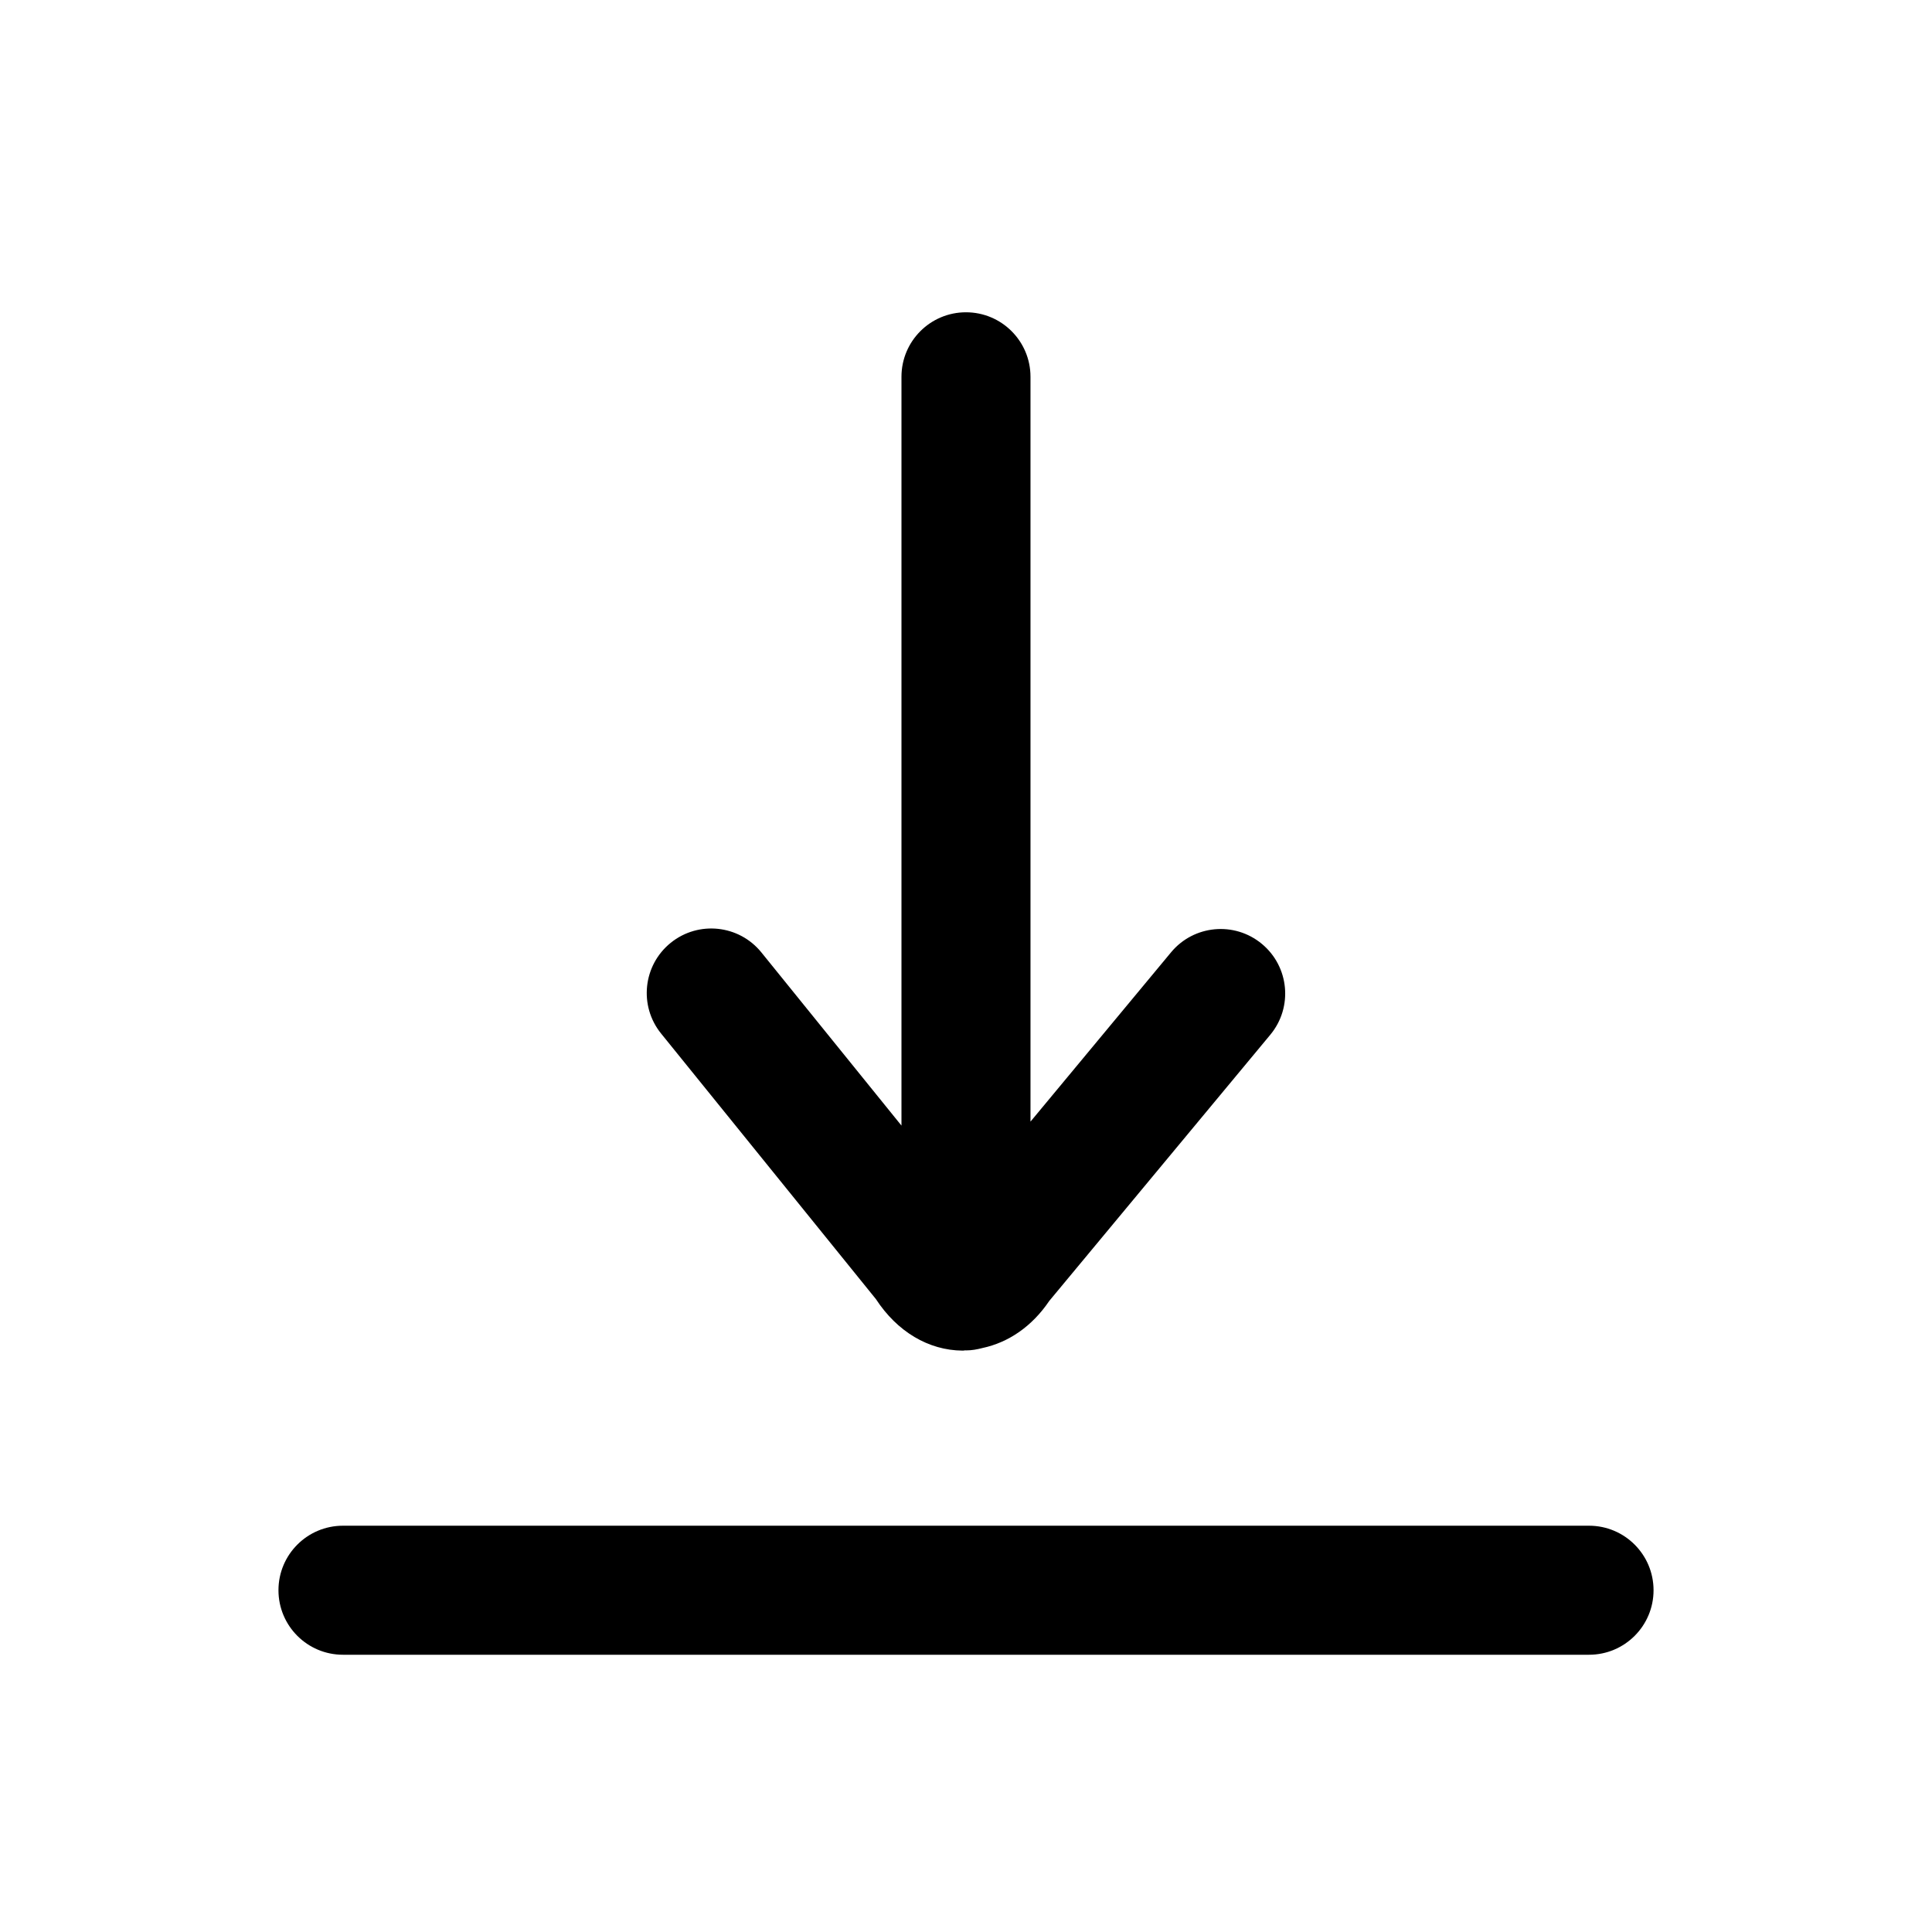
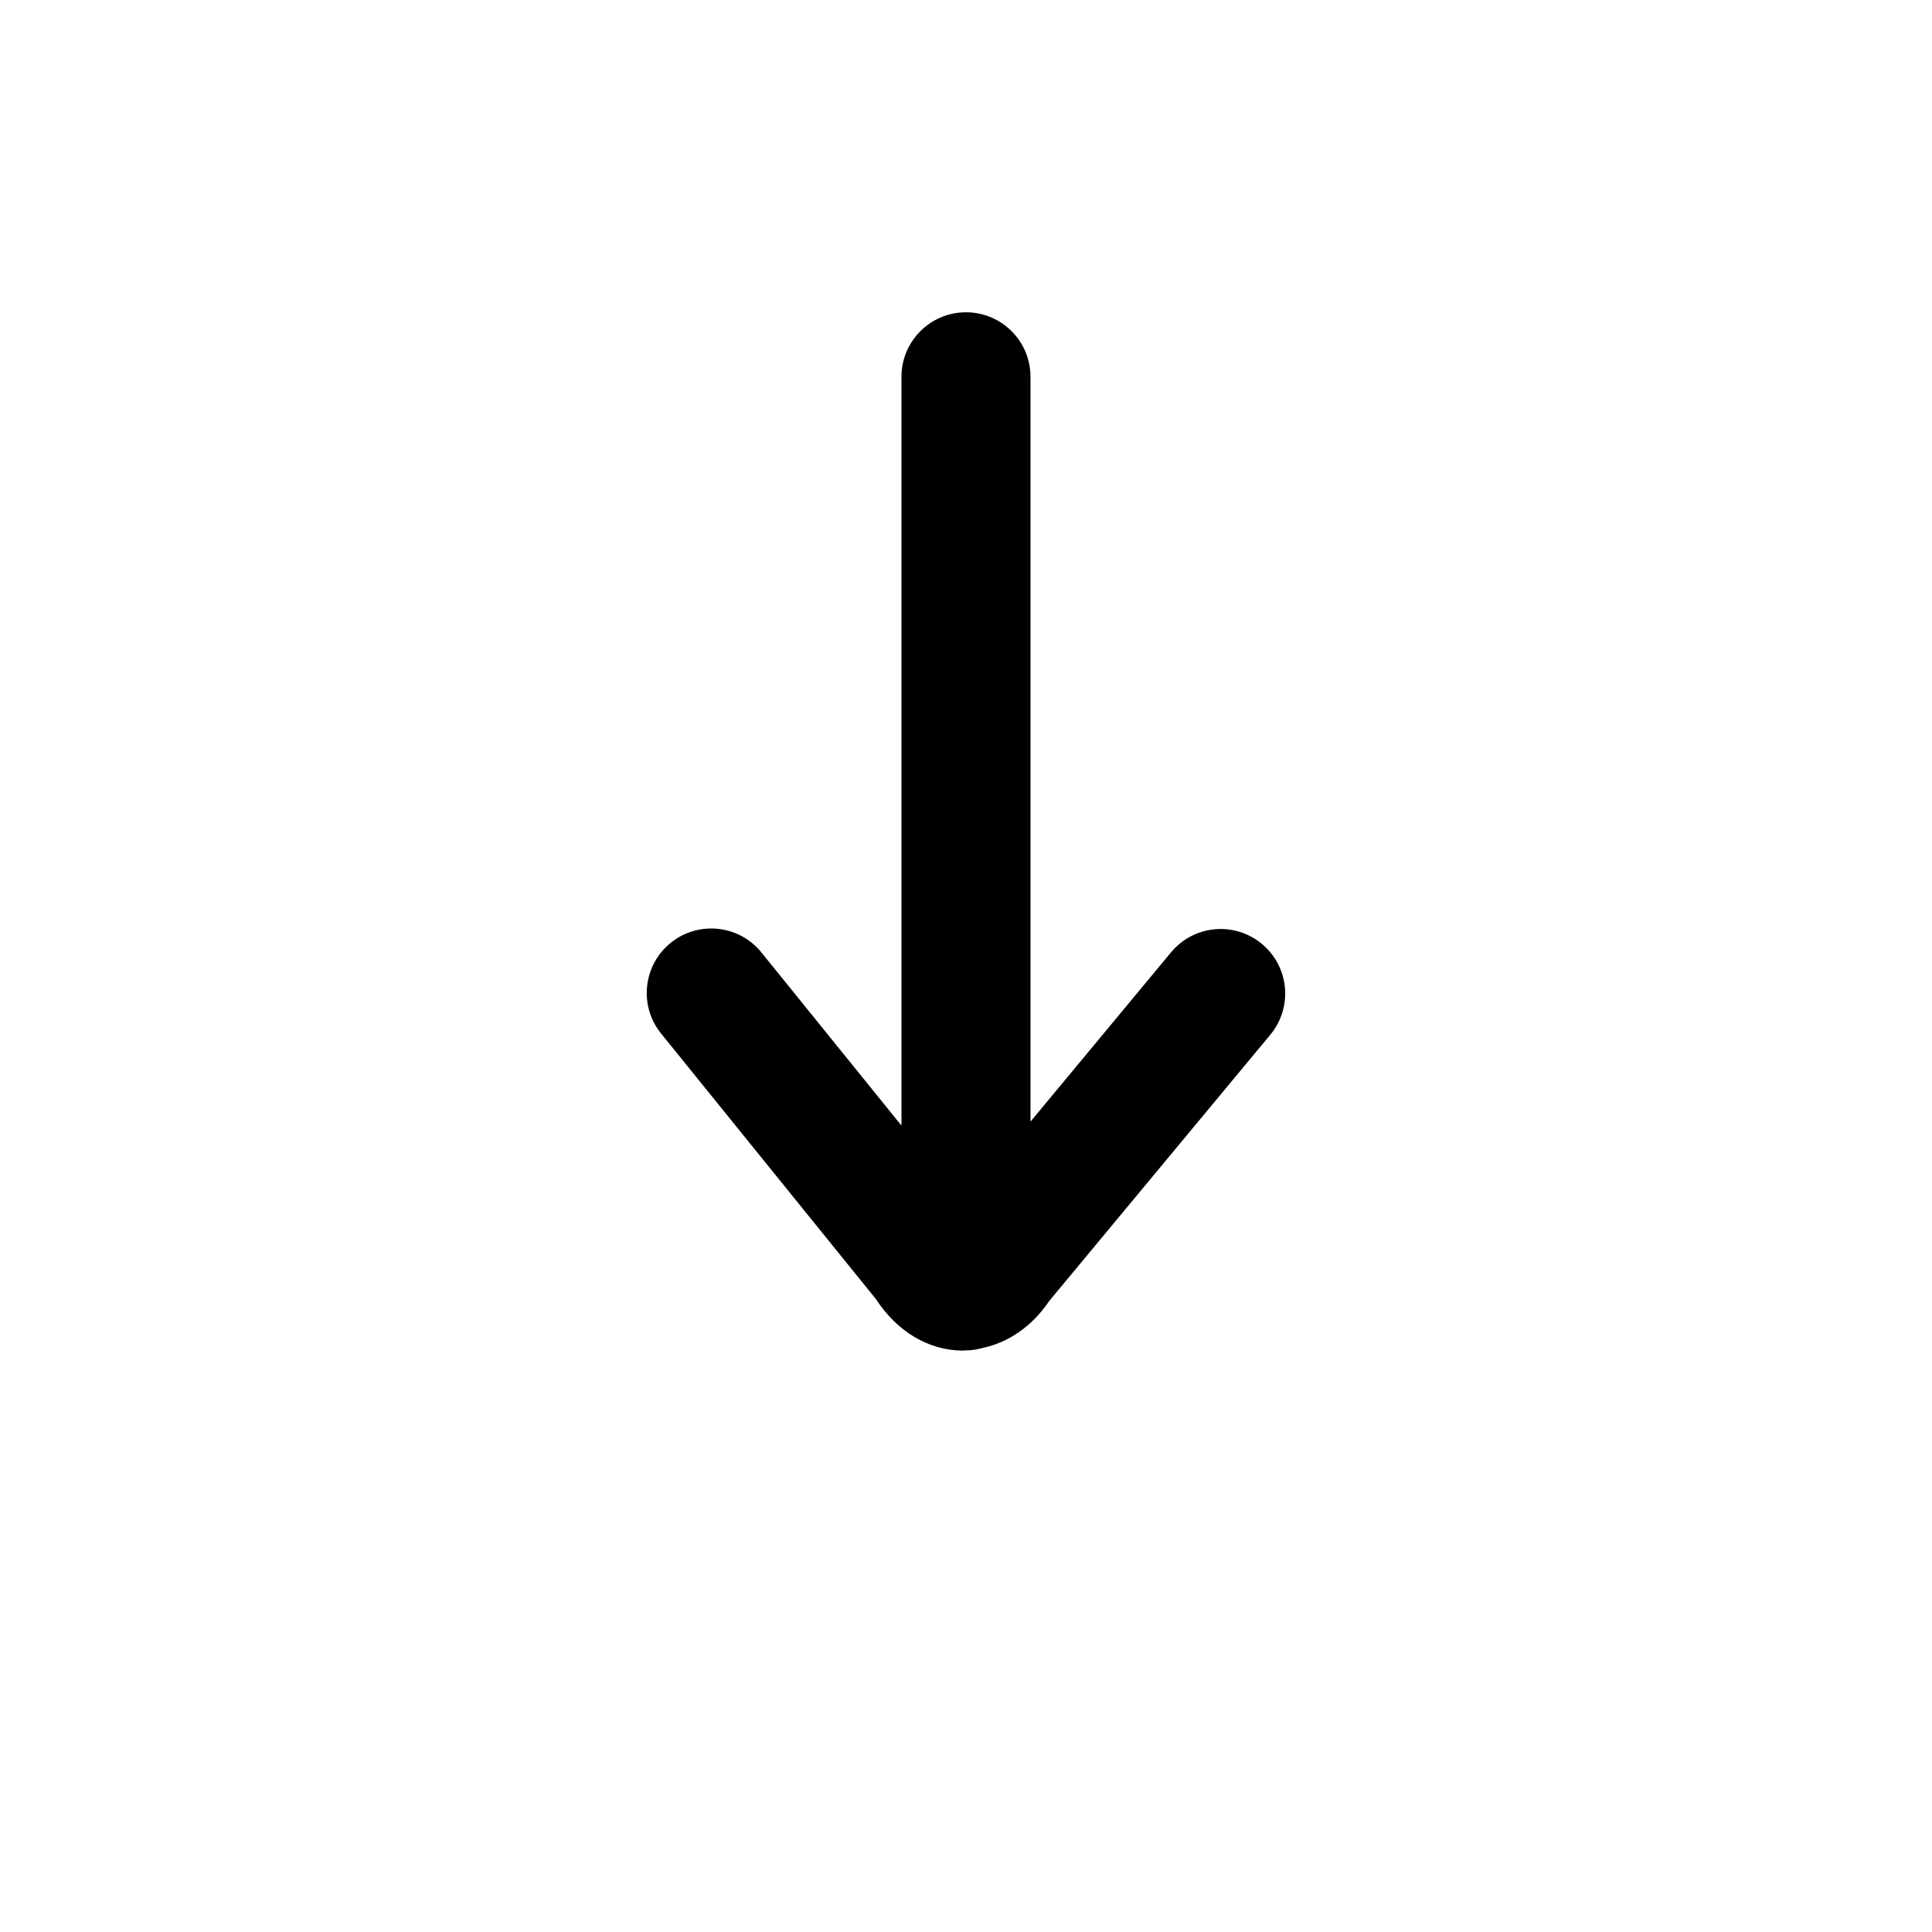
<svg xmlns="http://www.w3.org/2000/svg" fill="#000000" width="800px" height="800px" version="1.1" viewBox="144 144 512 512">
  <g>
-     <path d="m565.11 548.33h-330.22c-9.441 0-17.094 7.652-17.094 17.098 0 9.445 7.652 17.098 17.094 17.098h330.22c9.445 0 17.098-7.652 17.098-17.098-0.004-9.445-7.656-17.098-17.102-17.098z" />
    <path d="m376.13 488.28c5.629 8.617 13.922 13.574 22.934 13.645h0.191c0.184 0 0.355-0.07 0.539-0.074 0.066 0 0.129 0.02 0.195 0.02 1.52 0 2.965-0.262 4.367-0.633 6.894-1.465 13.152-5.727 17.711-12.484l58.578-70.539c6.027-7.258 5.035-18.039-2.231-24.07-7.266-6.039-18.047-5.035-24.074 2.231l-37.25 44.867v-197.39c0-9.441-7.652-17.094-17.098-17.094-9.441 0-17.094 7.652-17.094 17.094v198.44l-37.121-45.891c-5.938-7.34-16.703-8.473-24.039-2.539-7.34 5.934-8.477 16.703-2.539 24.039z" />
  </g>
</svg>